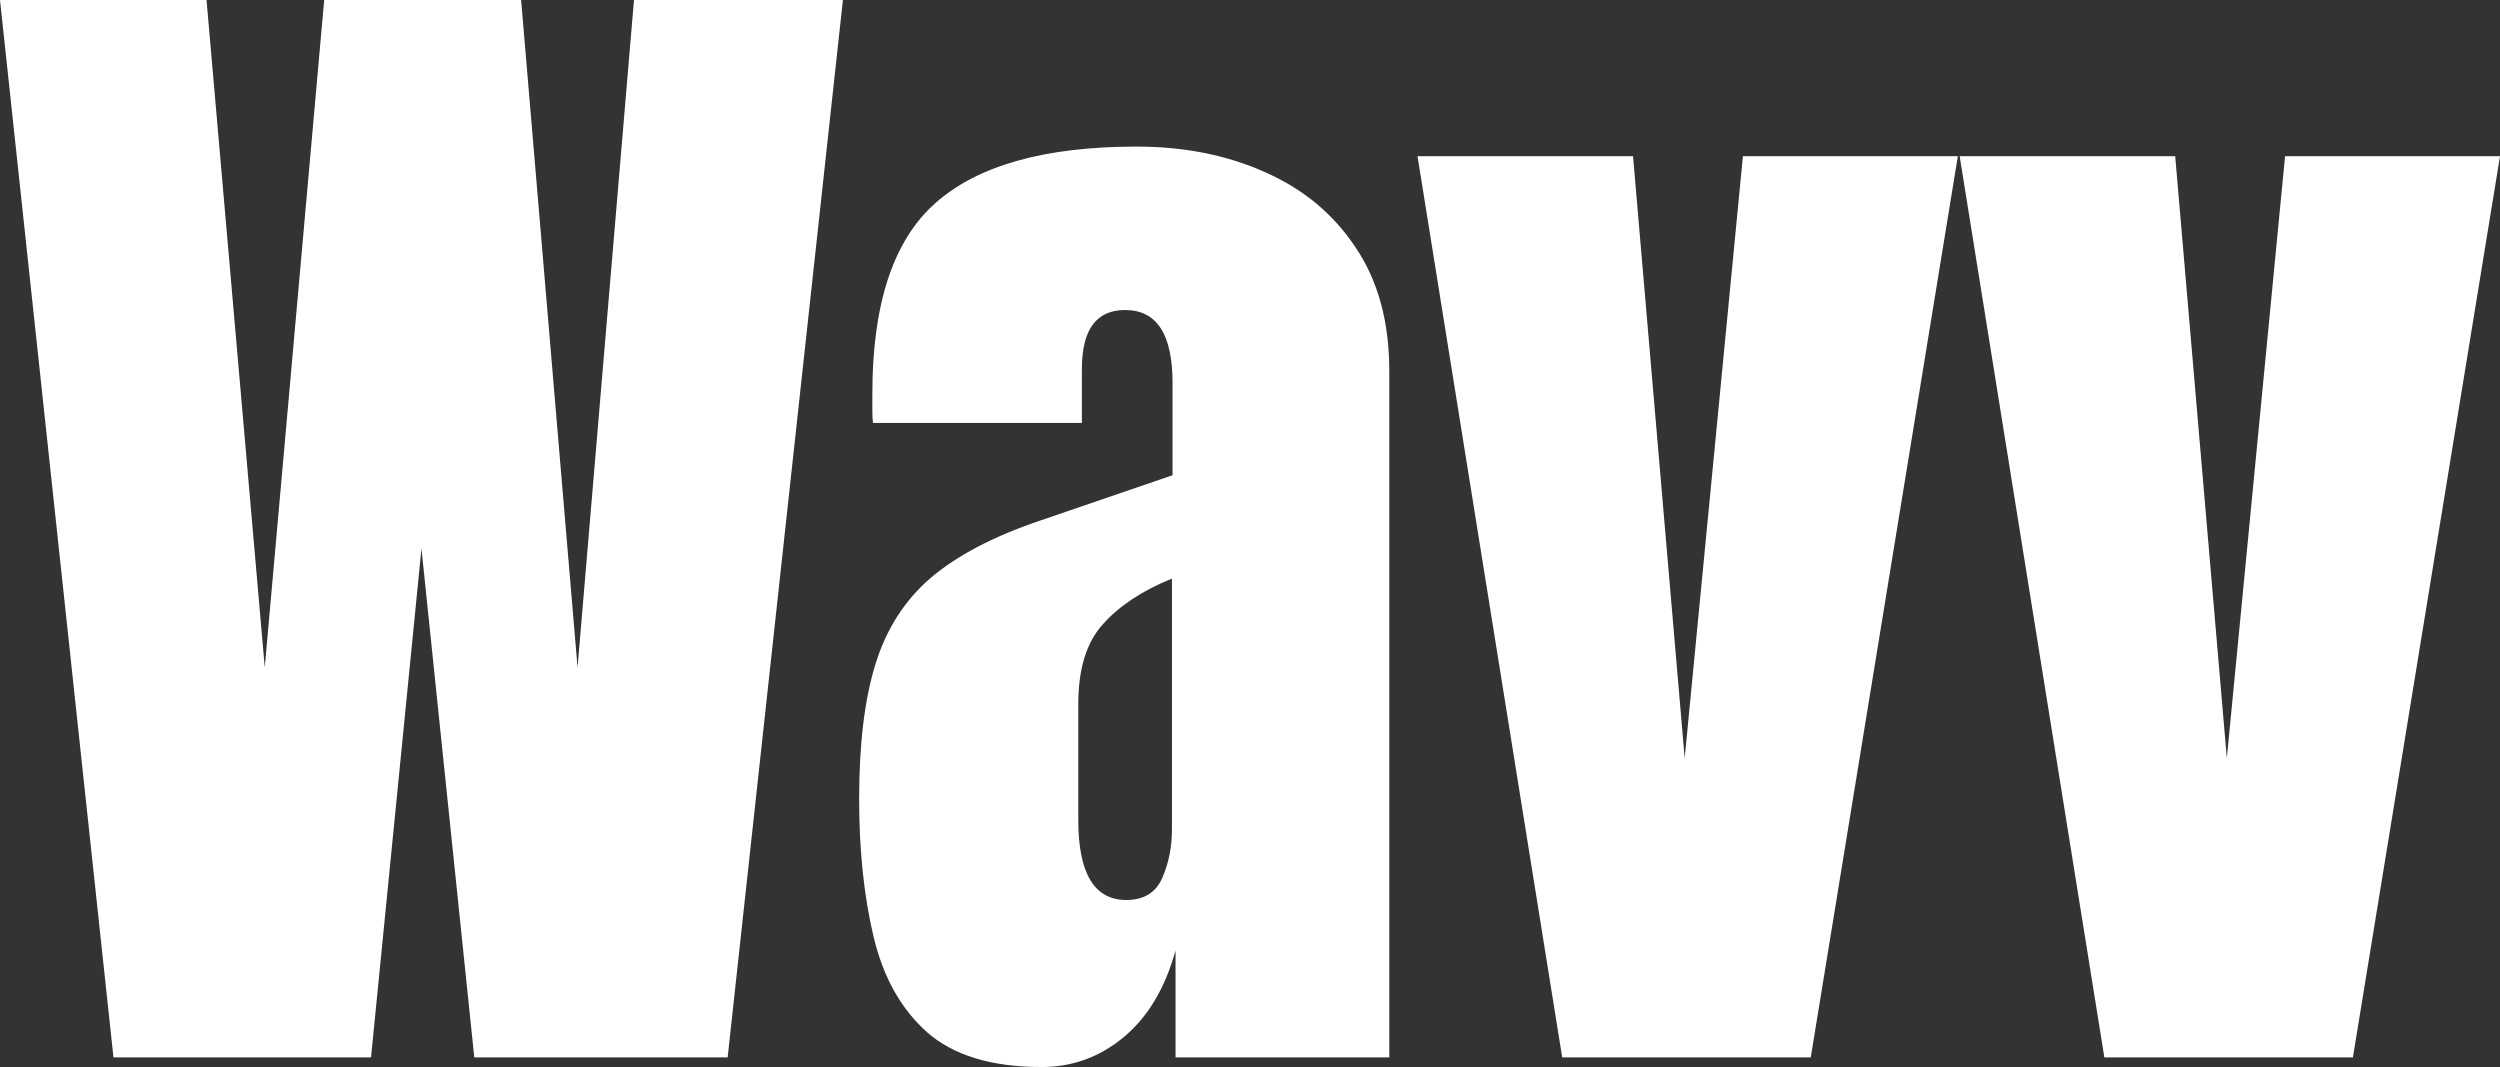
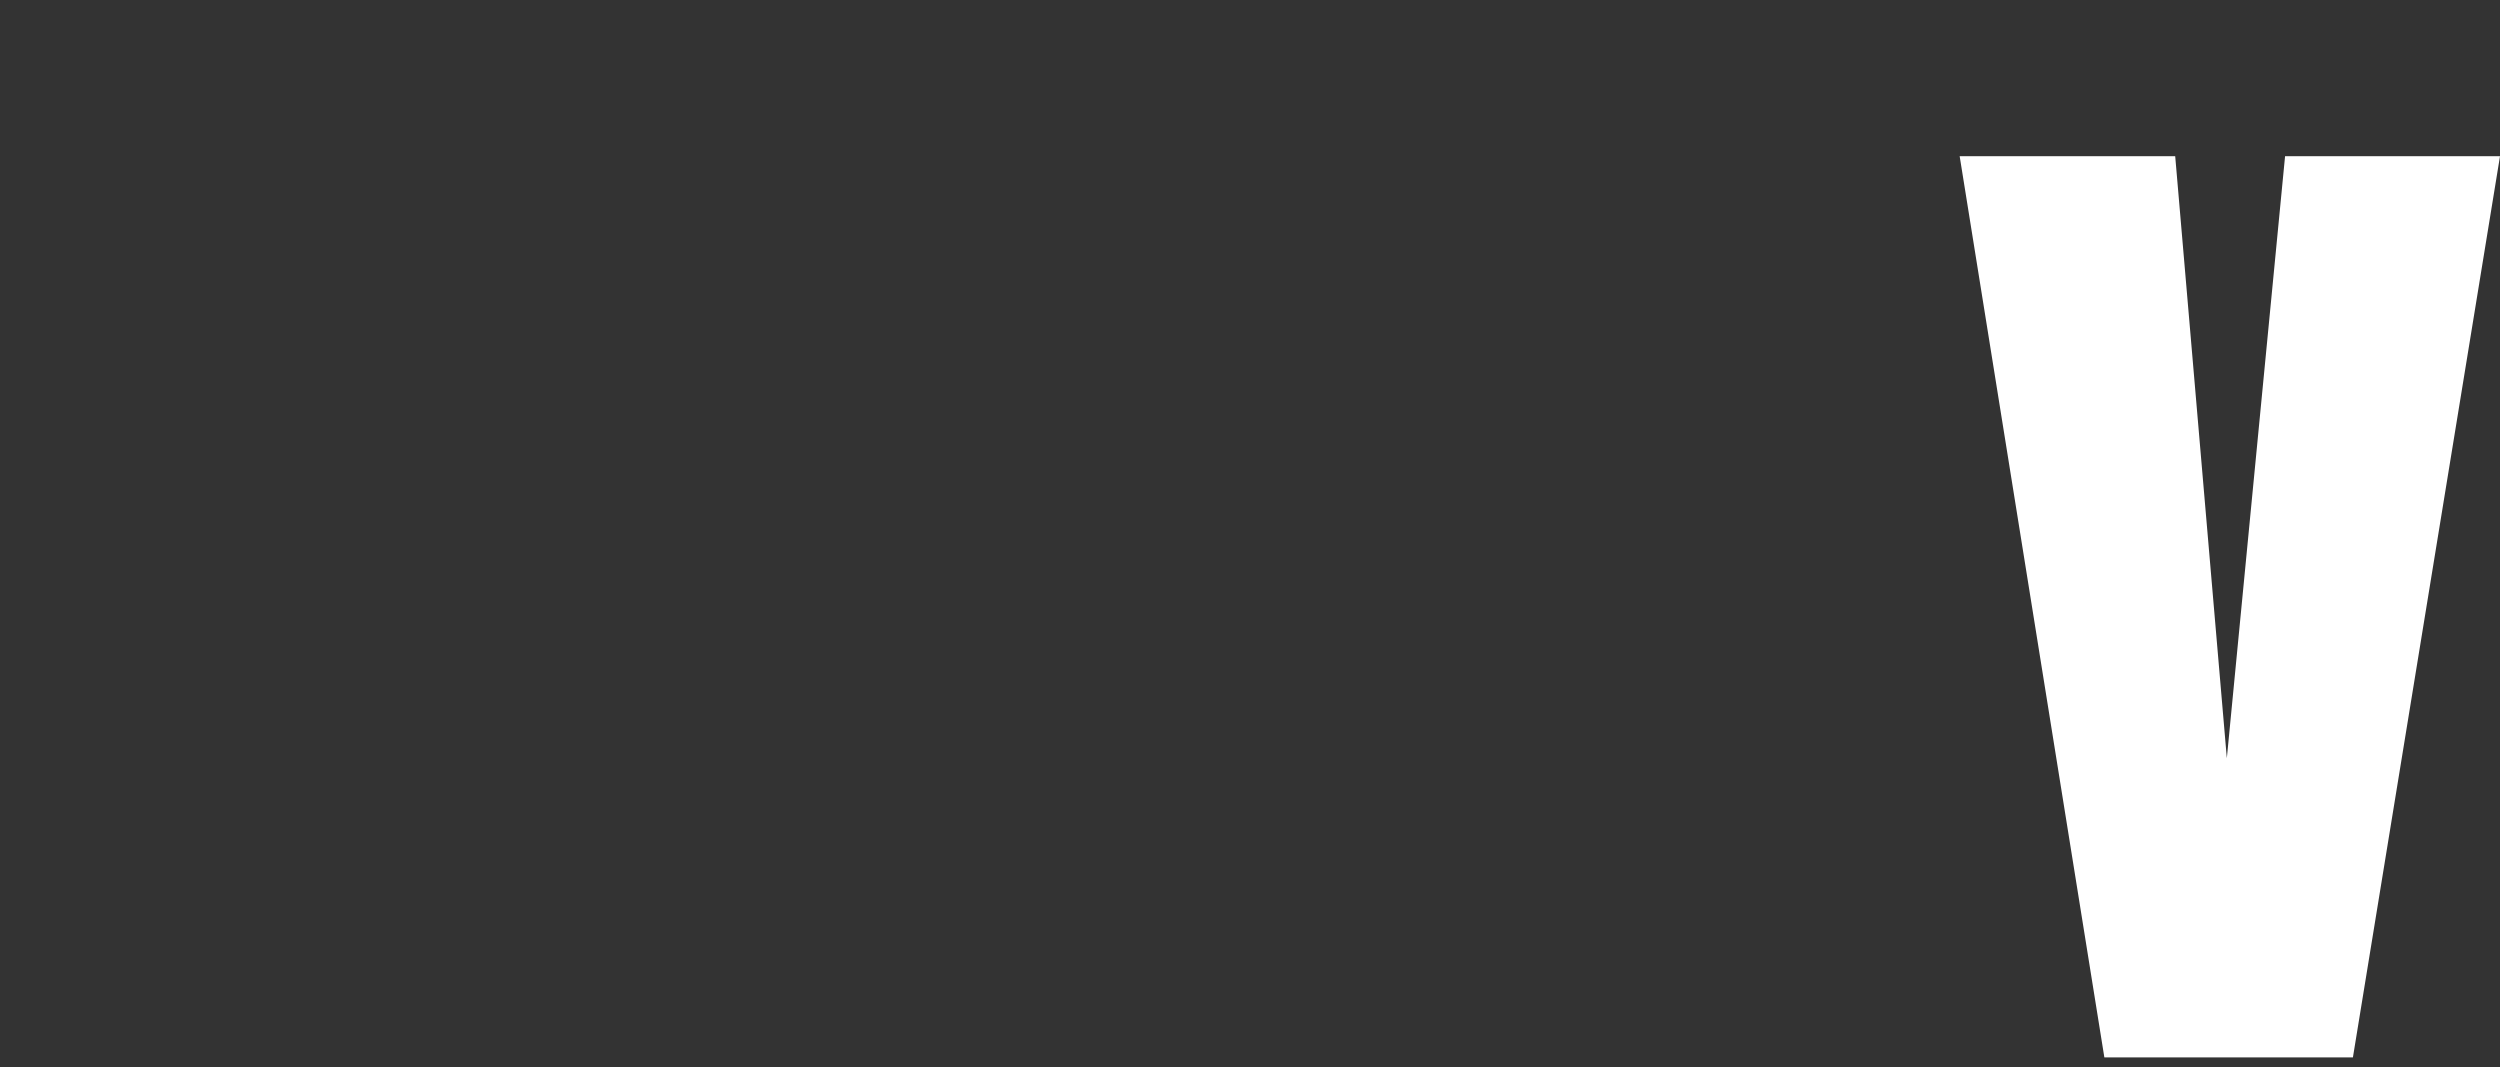
<svg xmlns="http://www.w3.org/2000/svg" width="567" height="242" viewBox="0 0 567 242" fill="none">
  <rect x="0" y="0" width="567" height="242" fill="#333333" stroke="none" />
-   <path d="M25.735 239.82L0 0H46.84L60.048 151.386L73.528 0H118.19L130.989 151.386L143.788 0H191.173L165.03 239.82H107.569L95.587 124.407L84.149 239.82H25.735Z" fill="white" />
-   <path d="M236.249 242C224.902 242 216.233 239.366 210.241 234.097C204.341 228.828 200.302 221.606 198.123 212.431C195.944 203.256 194.855 192.855 194.855 181.227C194.855 168.782 196.08 158.608 198.531 150.705C200.982 142.711 205.158 136.17 211.058 131.083C217.05 125.996 225.265 121.681 235.704 118.139L265.932 107.783V86.798C265.932 75.807 262.347 70.311 255.175 70.311C248.639 70.311 245.372 74.762 245.372 83.664V95.928H197.987C197.896 95.201 197.851 94.293 197.851 93.203C197.851 92.022 197.851 90.705 197.851 89.251C197.851 68.903 202.616 54.505 212.148 46.056C221.77 37.517 236.975 33.248 257.762 33.248C268.655 33.248 278.414 35.201 287.038 39.107C295.661 42.922 302.469 48.6 307.462 56.14C312.545 63.679 315.087 72.991 315.087 84.073V239.82H266.613V215.565C264.253 224.104 260.35 230.645 254.903 235.187C249.456 239.729 243.238 242 236.249 242ZM255.448 204.119C259.442 204.119 262.165 202.439 263.617 199.078C265.07 195.717 265.796 192.083 265.796 188.177V131.22C259.079 133.945 253.859 137.397 250.137 141.575C246.415 145.663 244.555 151.704 244.555 159.698V185.997C244.555 198.078 248.186 204.119 255.448 204.119Z" fill="white" />
-   <path d="M354.308 239.82L321.492 35.428H370.375L382.085 171.962L395.293 35.428H444.039L410.679 239.82H354.308Z" fill="white" />
  <path d="M477.268 239.82L444.453 35.428H493.336L505.046 171.962L518.254 35.428H567L533.64 239.82H477.268Z" fill="white" />
</svg>